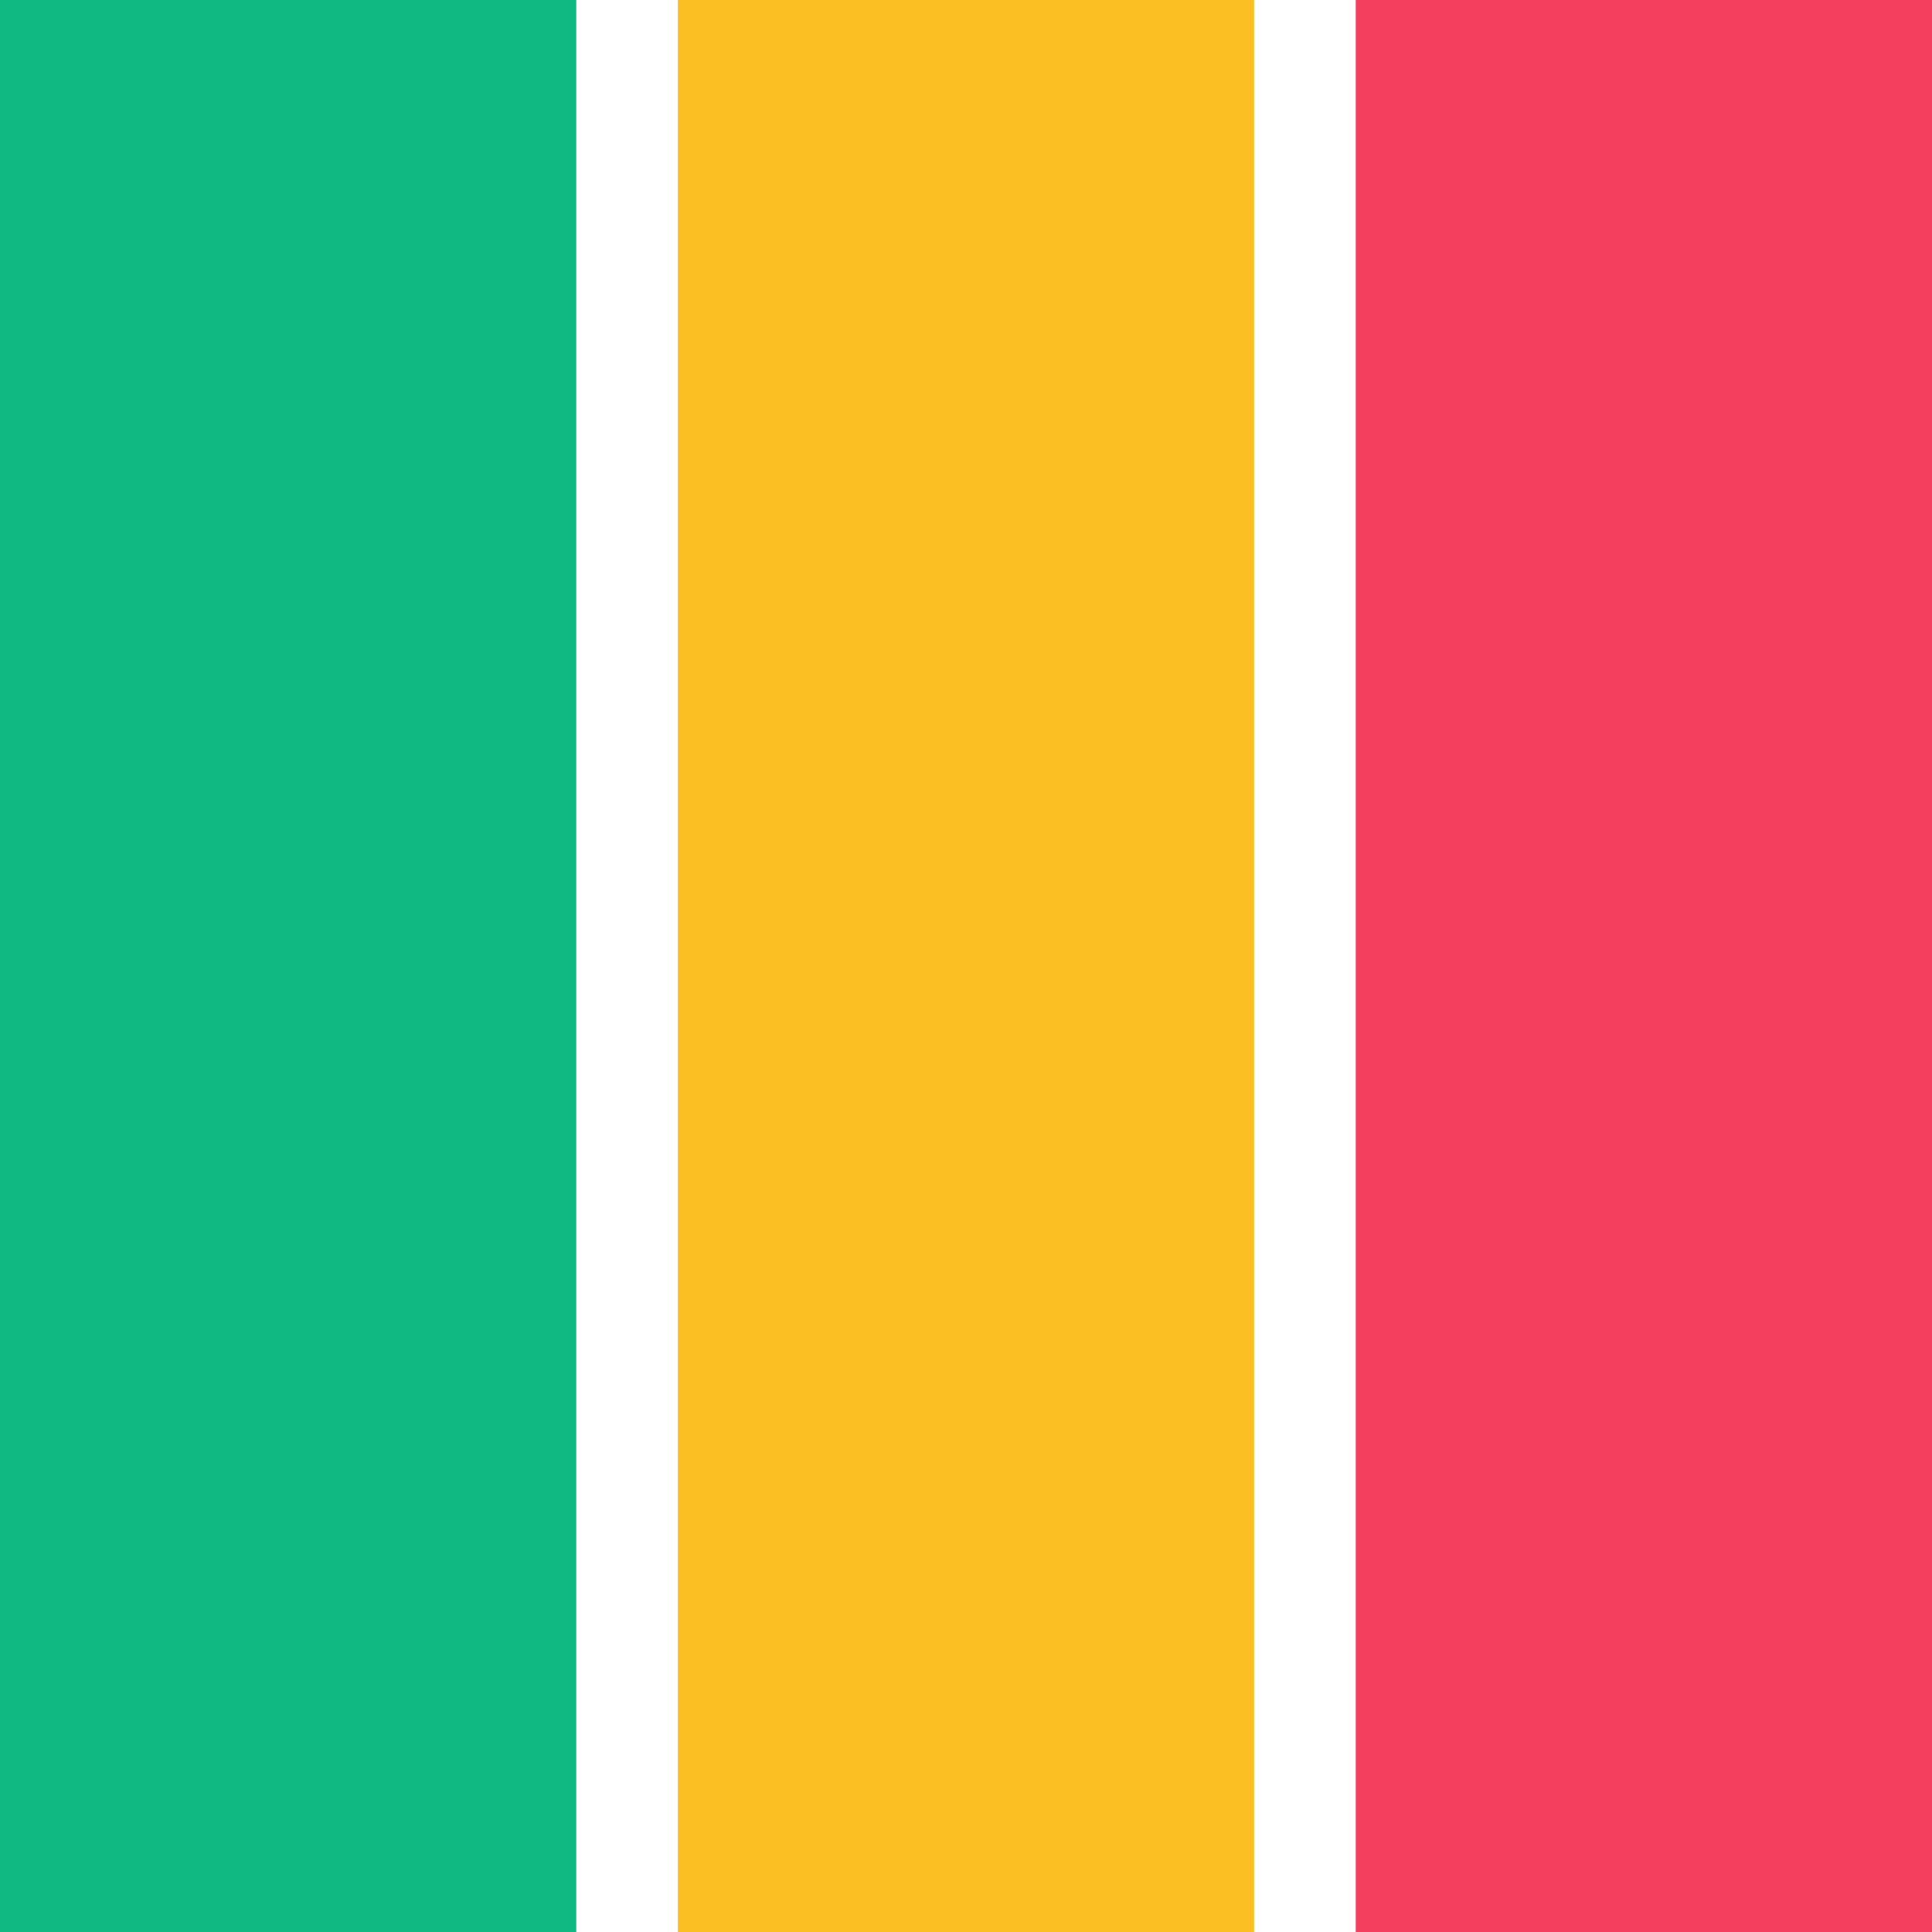
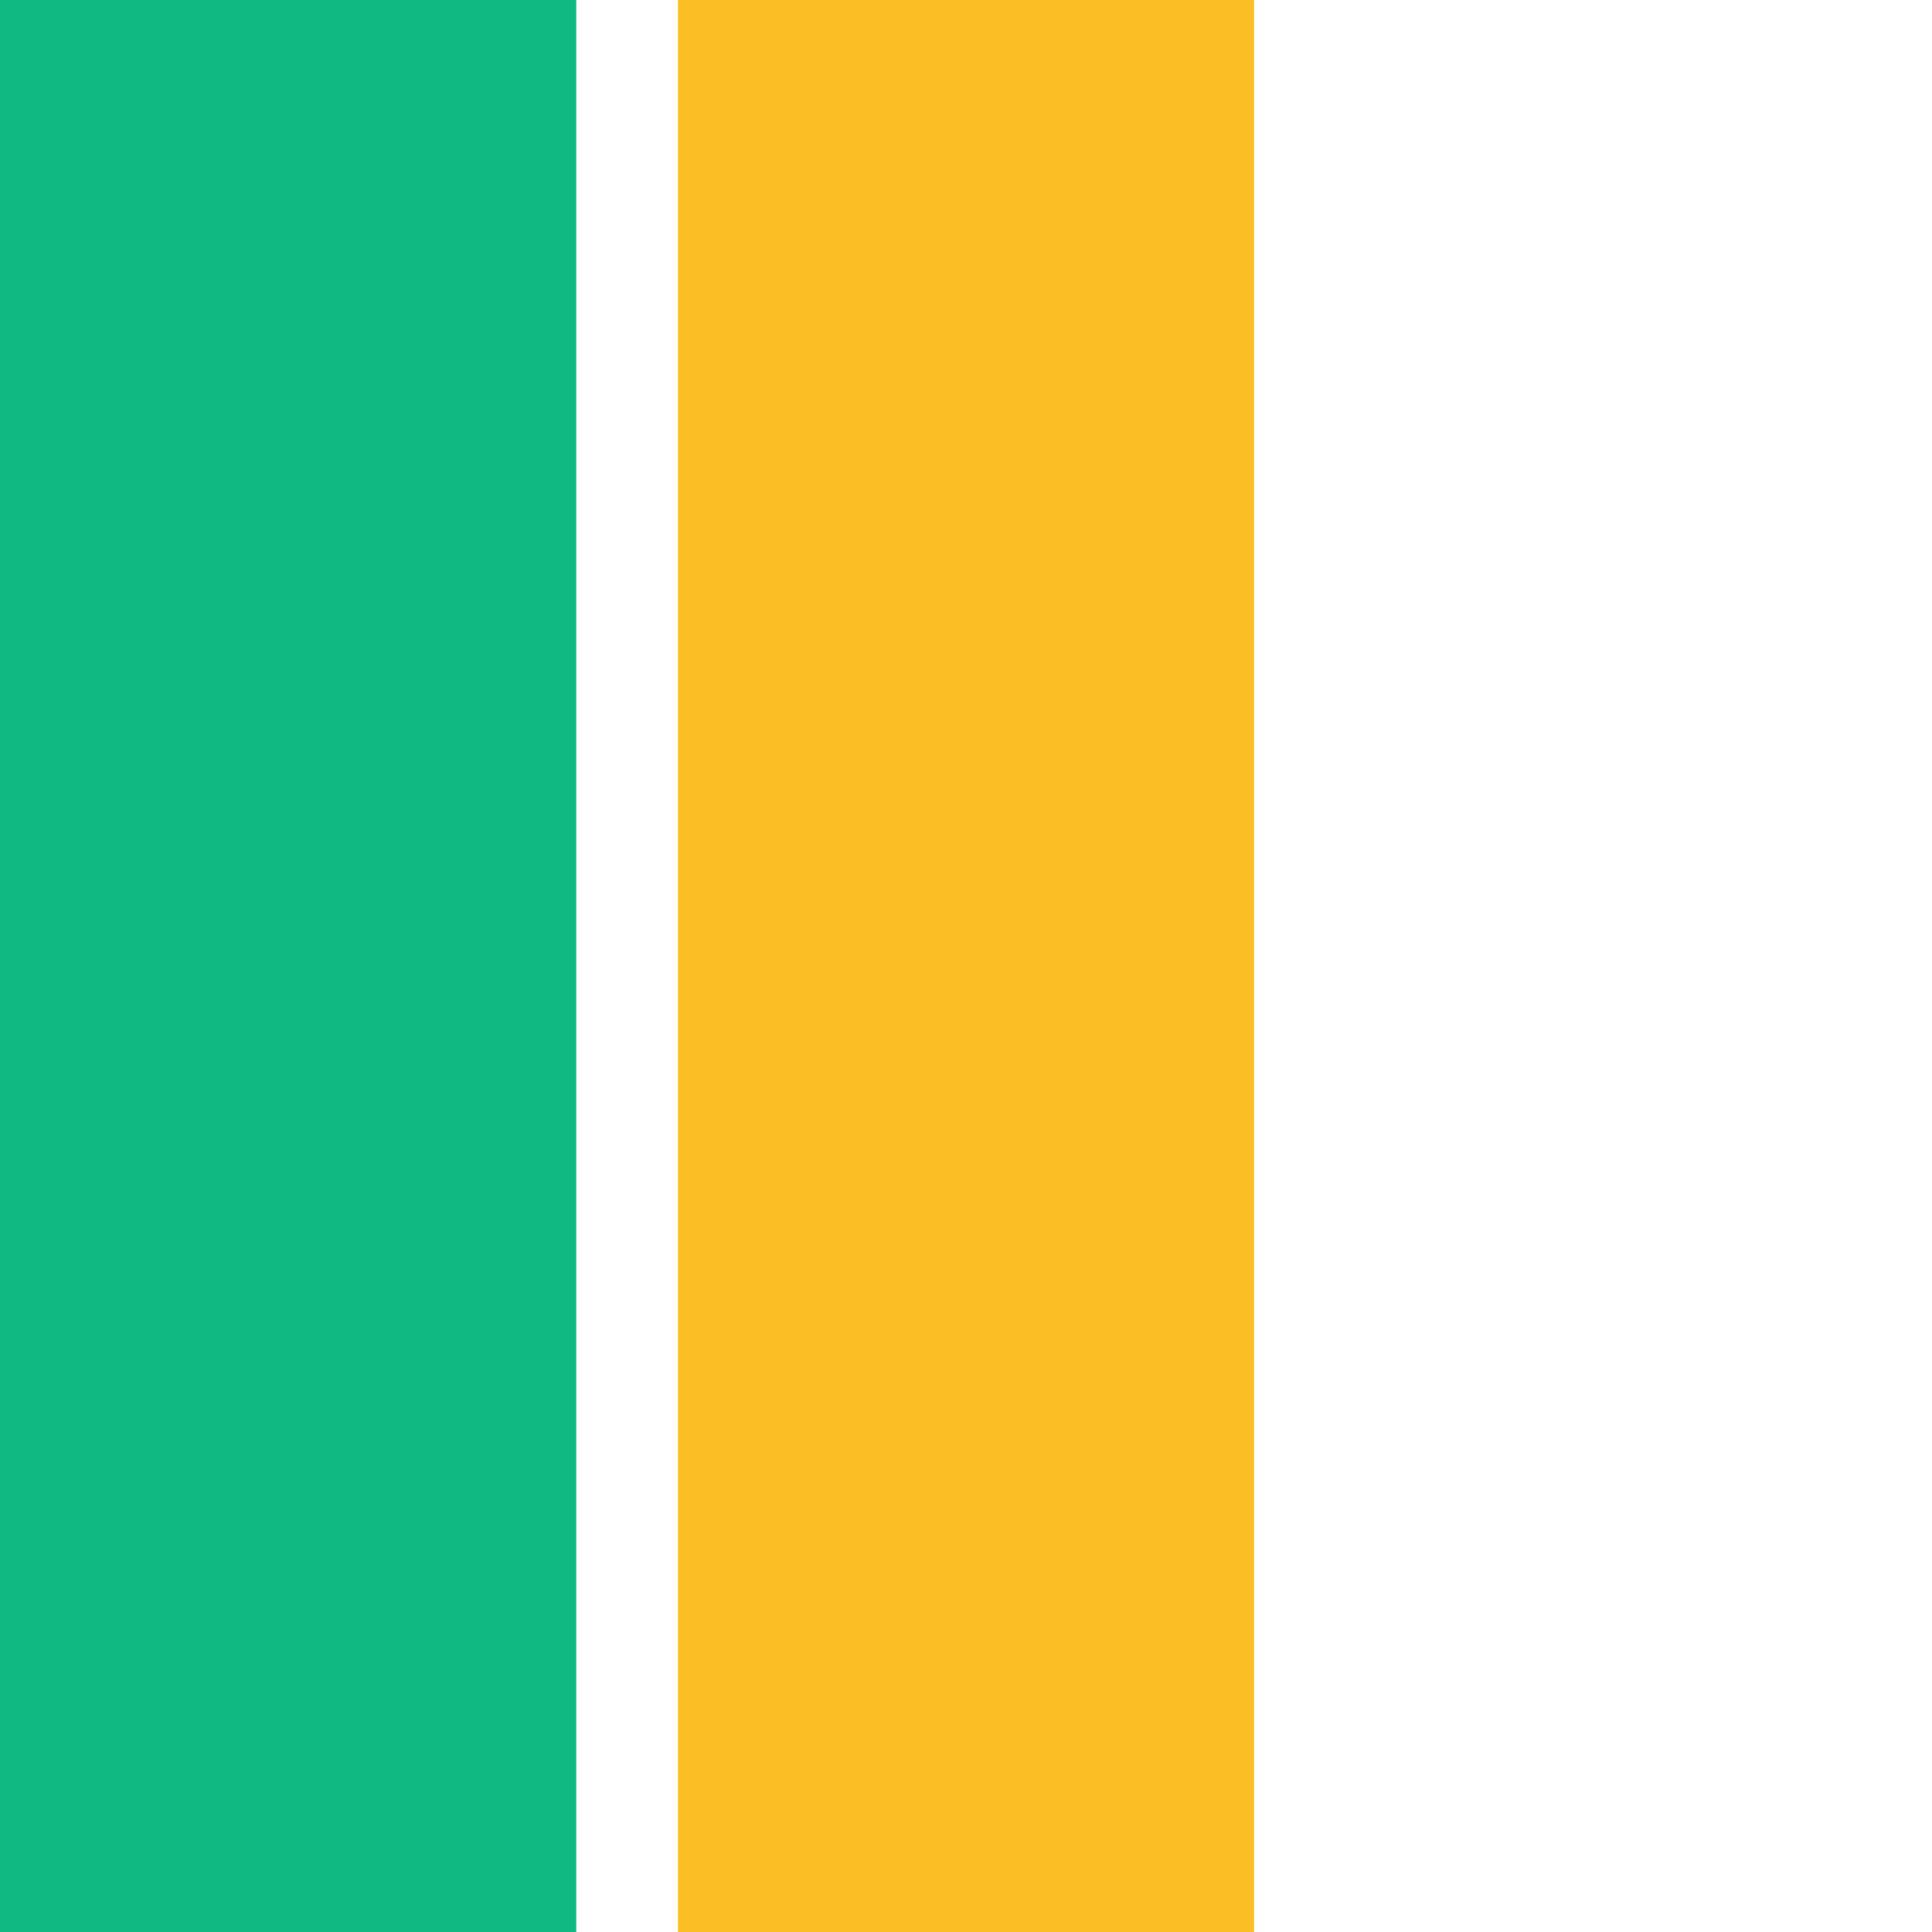
<svg xmlns="http://www.w3.org/2000/svg" width="144" height="144" viewBox="0 0 144 144" fill="none">
  <path d="M0 0H42.95V144H0V0Z" fill="#10B981" />
  <path d="M50.525 0H93.475V144H50.525V0Z" fill="#FBBF24" />
-   <path d="M101.05 0H144V144H101.05V0Z" fill="#F43F5E" />
</svg>